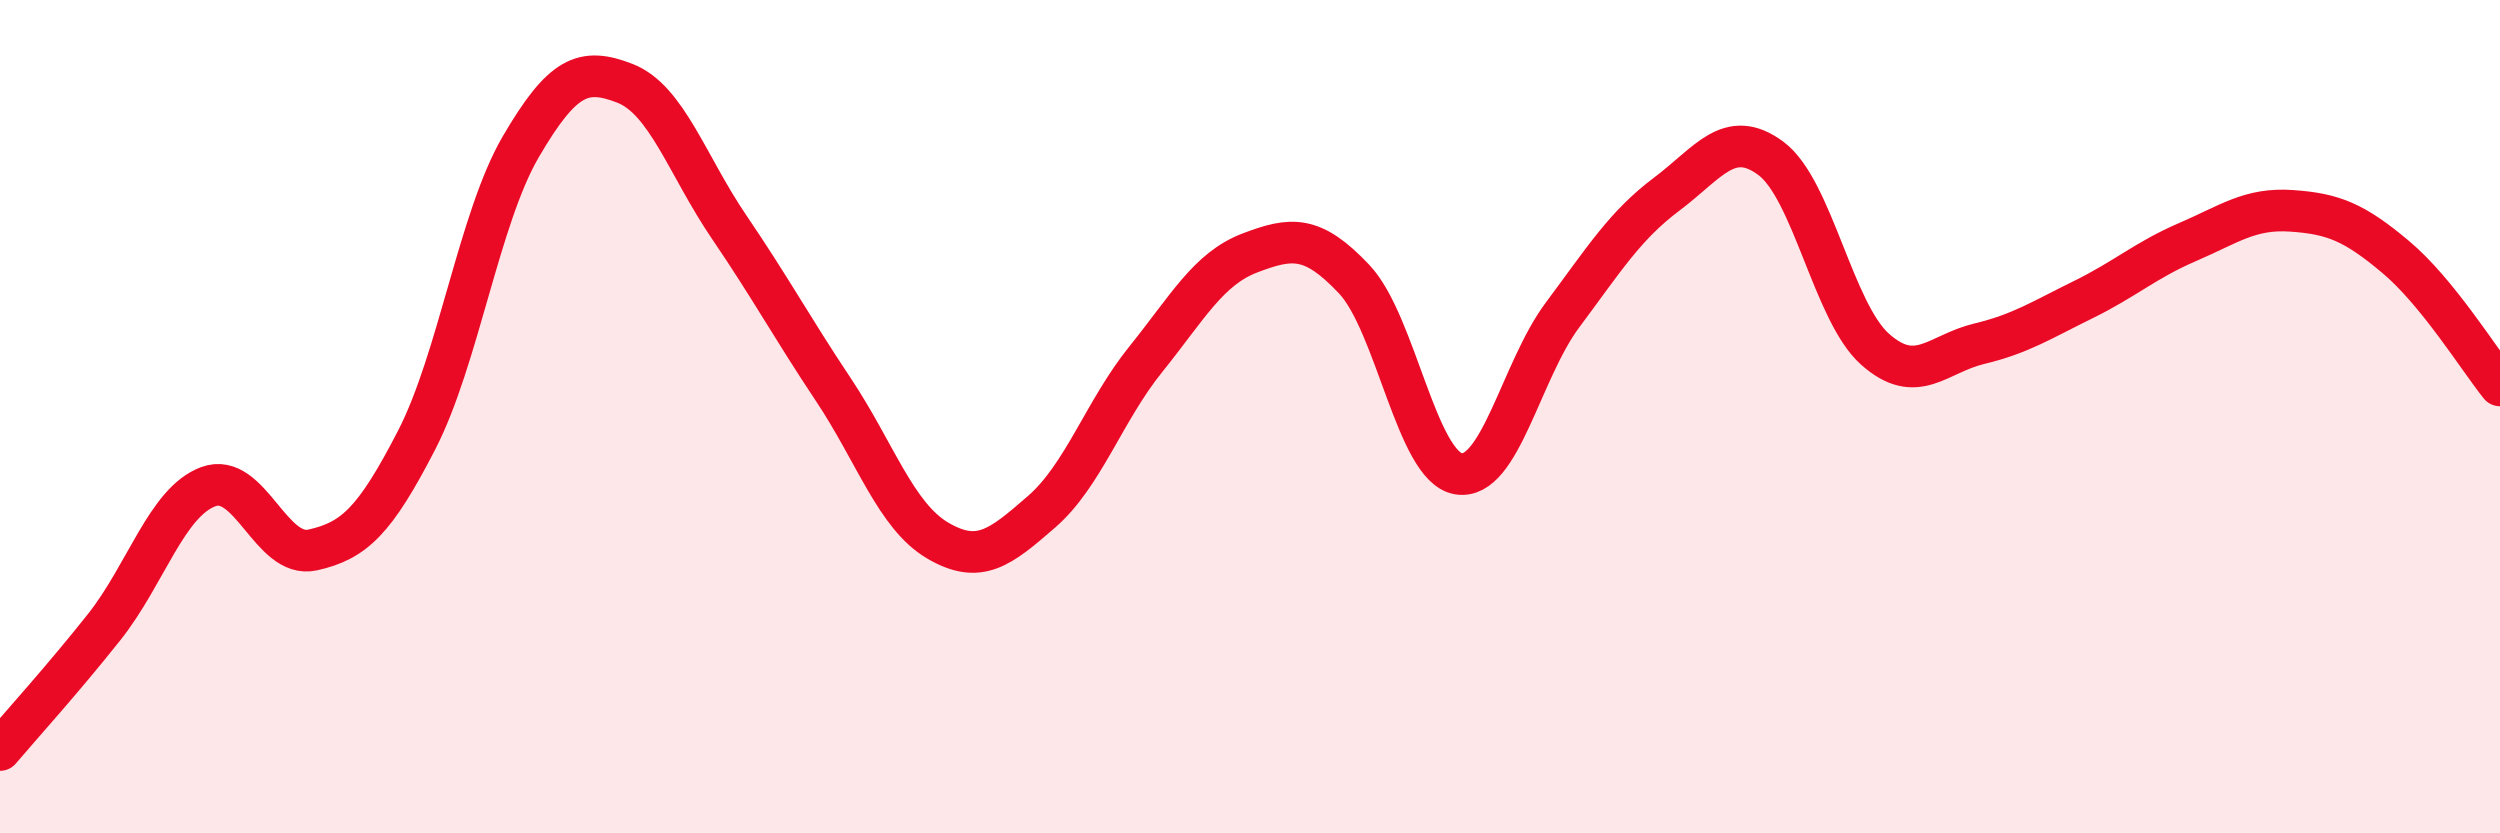
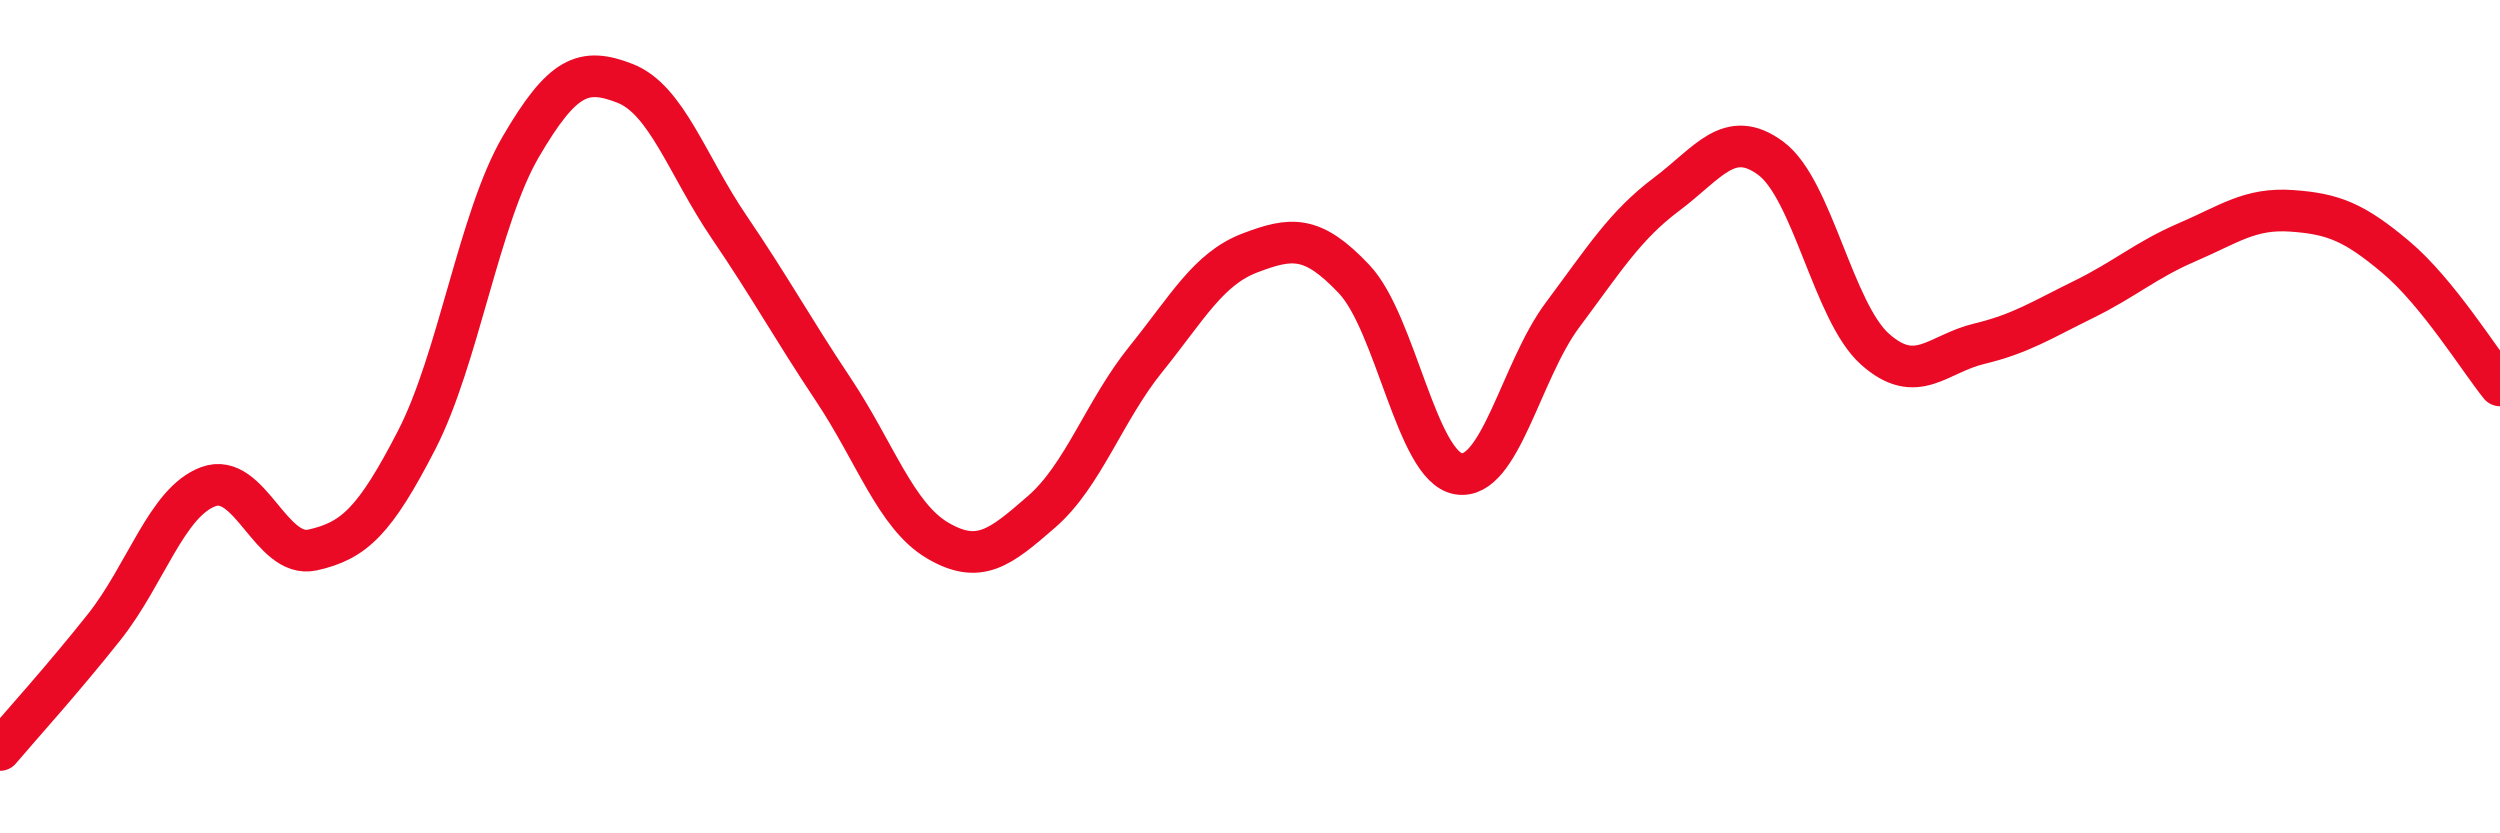
<svg xmlns="http://www.w3.org/2000/svg" width="60" height="20" viewBox="0 0 60 20">
-   <path d="M 0,18 C 0.5,17.41 1.5,16.31 2.5,15.05 C 3.5,13.79 4,12.05 5,11.68 C 6,11.31 6.5,13.42 7.5,13.2 C 8.5,12.98 9,12.5 10,10.56 C 11,8.62 11.5,5.23 12.5,3.52 C 13.5,1.81 14,1.61 15,2 C 16,2.39 16.5,3.98 17.5,5.45 C 18.5,6.92 19,7.85 20,9.35 C 21,10.85 21.5,12.38 22.5,12.97 C 23.5,13.56 24,13.15 25,12.28 C 26,11.41 26.5,9.86 27.5,8.62 C 28.5,7.38 29,6.45 30,6.07 C 31,5.69 31.5,5.64 32.5,6.7 C 33.5,7.76 34,11.2 35,11.37 C 36,11.54 36.5,8.9 37.5,7.56 C 38.5,6.22 39,5.41 40,4.66 C 41,3.91 41.5,3.06 42.5,3.8 C 43.5,4.54 44,7.49 45,8.38 C 46,9.27 46.5,8.49 47.5,8.25 C 48.5,8.01 49,7.68 50,7.19 C 51,6.7 51.5,6.24 52.5,5.81 C 53.5,5.38 54,4.99 55,5.06 C 56,5.13 56.5,5.33 57.5,6.17 C 58.5,7.01 59.5,8.63 60,9.25L60 20L0 20Z" fill="#EB0A25" opacity="0.1" stroke-linecap="round" stroke-linejoin="round" />
  <path d="M 0,18 C 0.5,17.41 1.5,16.31 2.5,15.05 C 3.5,13.79 4,12.05 5,11.68 C 6,11.31 6.5,13.42 7.5,13.2 C 8.5,12.98 9,12.5 10,10.56 C 11,8.62 11.5,5.23 12.5,3.52 C 13.5,1.81 14,1.61 15,2 C 16,2.39 16.5,3.98 17.5,5.45 C 18.5,6.92 19,7.85 20,9.35 C 21,10.85 21.5,12.38 22.5,12.97 C 23.5,13.56 24,13.15 25,12.28 C 26,11.41 26.5,9.86 27.5,8.62 C 28.5,7.38 29,6.45 30,6.07 C 31,5.69 31.5,5.64 32.5,6.7 C 33.5,7.76 34,11.2 35,11.37 C 36,11.54 36.5,8.9 37.5,7.56 C 38.5,6.22 39,5.41 40,4.66 C 41,3.91 41.5,3.06 42.5,3.8 C 43.5,4.54 44,7.49 45,8.38 C 46,9.27 46.5,8.49 47.5,8.25 C 48.5,8.01 49,7.68 50,7.19 C 51,6.7 51.5,6.24 52.5,5.81 C 53.5,5.38 54,4.99 55,5.06 C 56,5.13 56.5,5.33 57.5,6.17 C 58.5,7.01 59.5,8.63 60,9.25" stroke="#EB0A25" stroke-width="1" fill="none" stroke-linecap="round" stroke-linejoin="round" />
</svg>